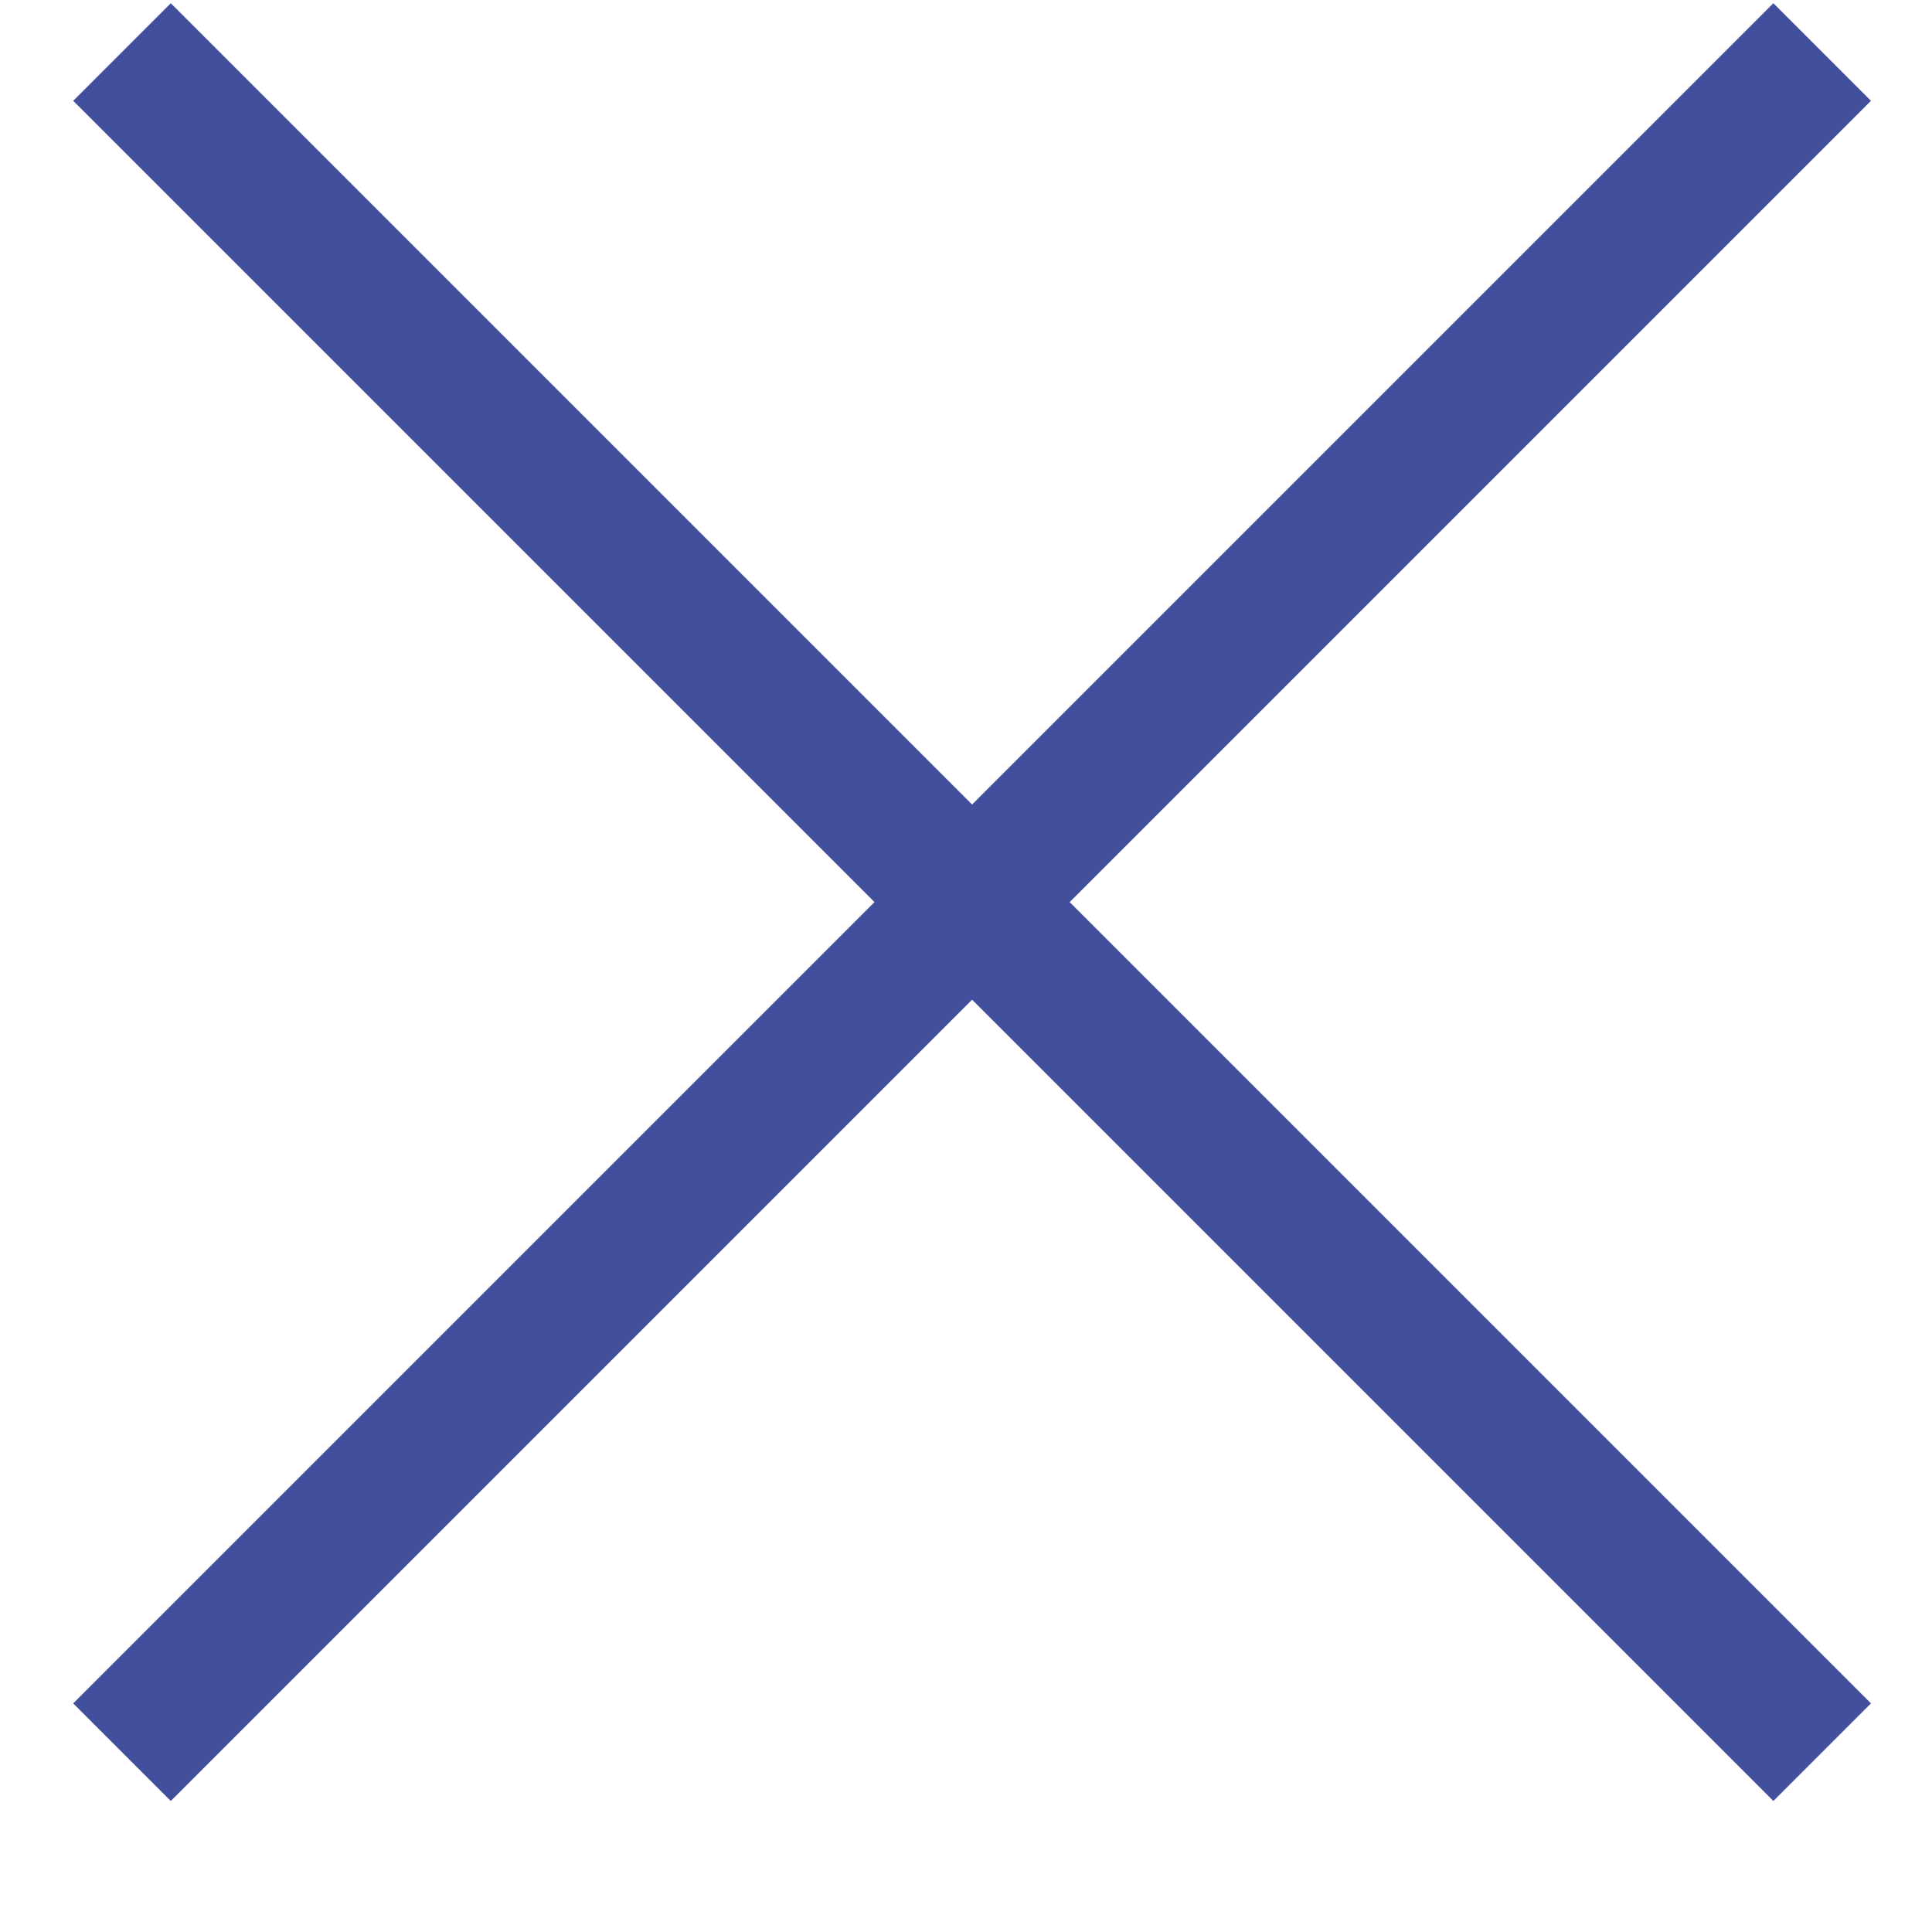
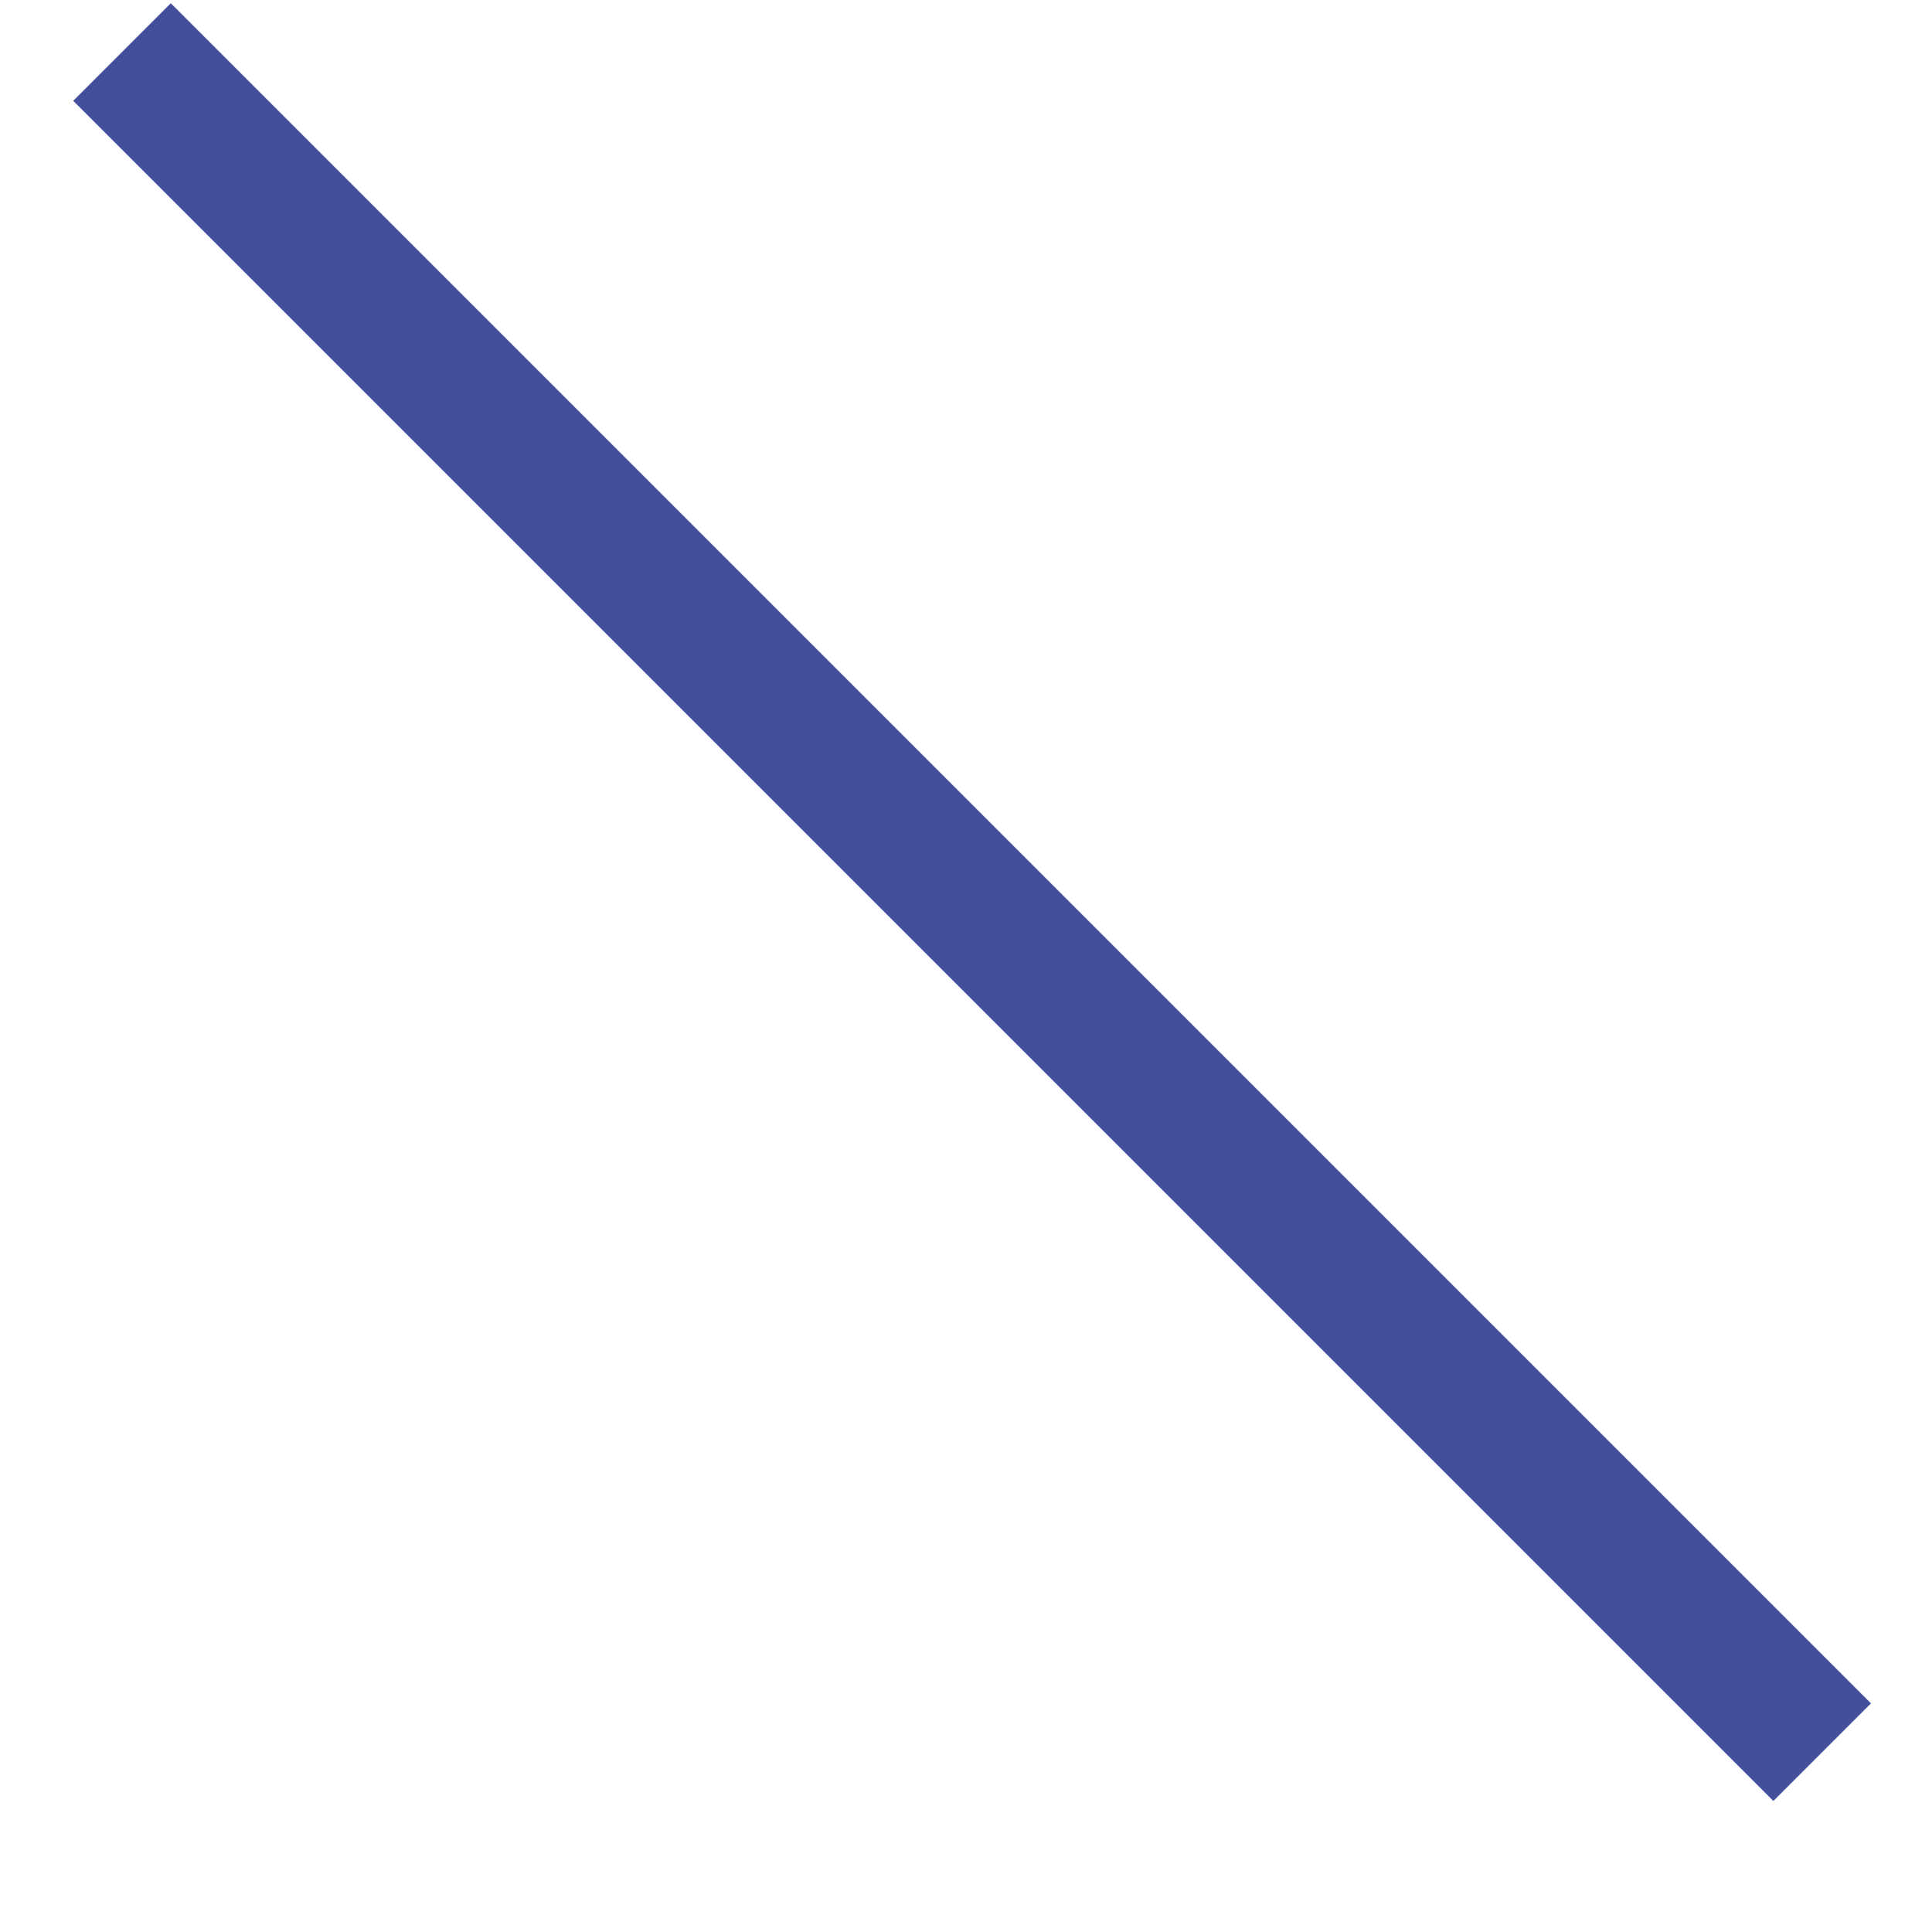
<svg xmlns="http://www.w3.org/2000/svg" width="14" height="14" viewBox="0 0 14 14" fill="none">
  <path d="M0.884 0.377L13.204 12.697" stroke="#414F9D" />
-   <path d="M13.204 0.377L0.884 12.697" stroke="#414F9D" />
</svg>